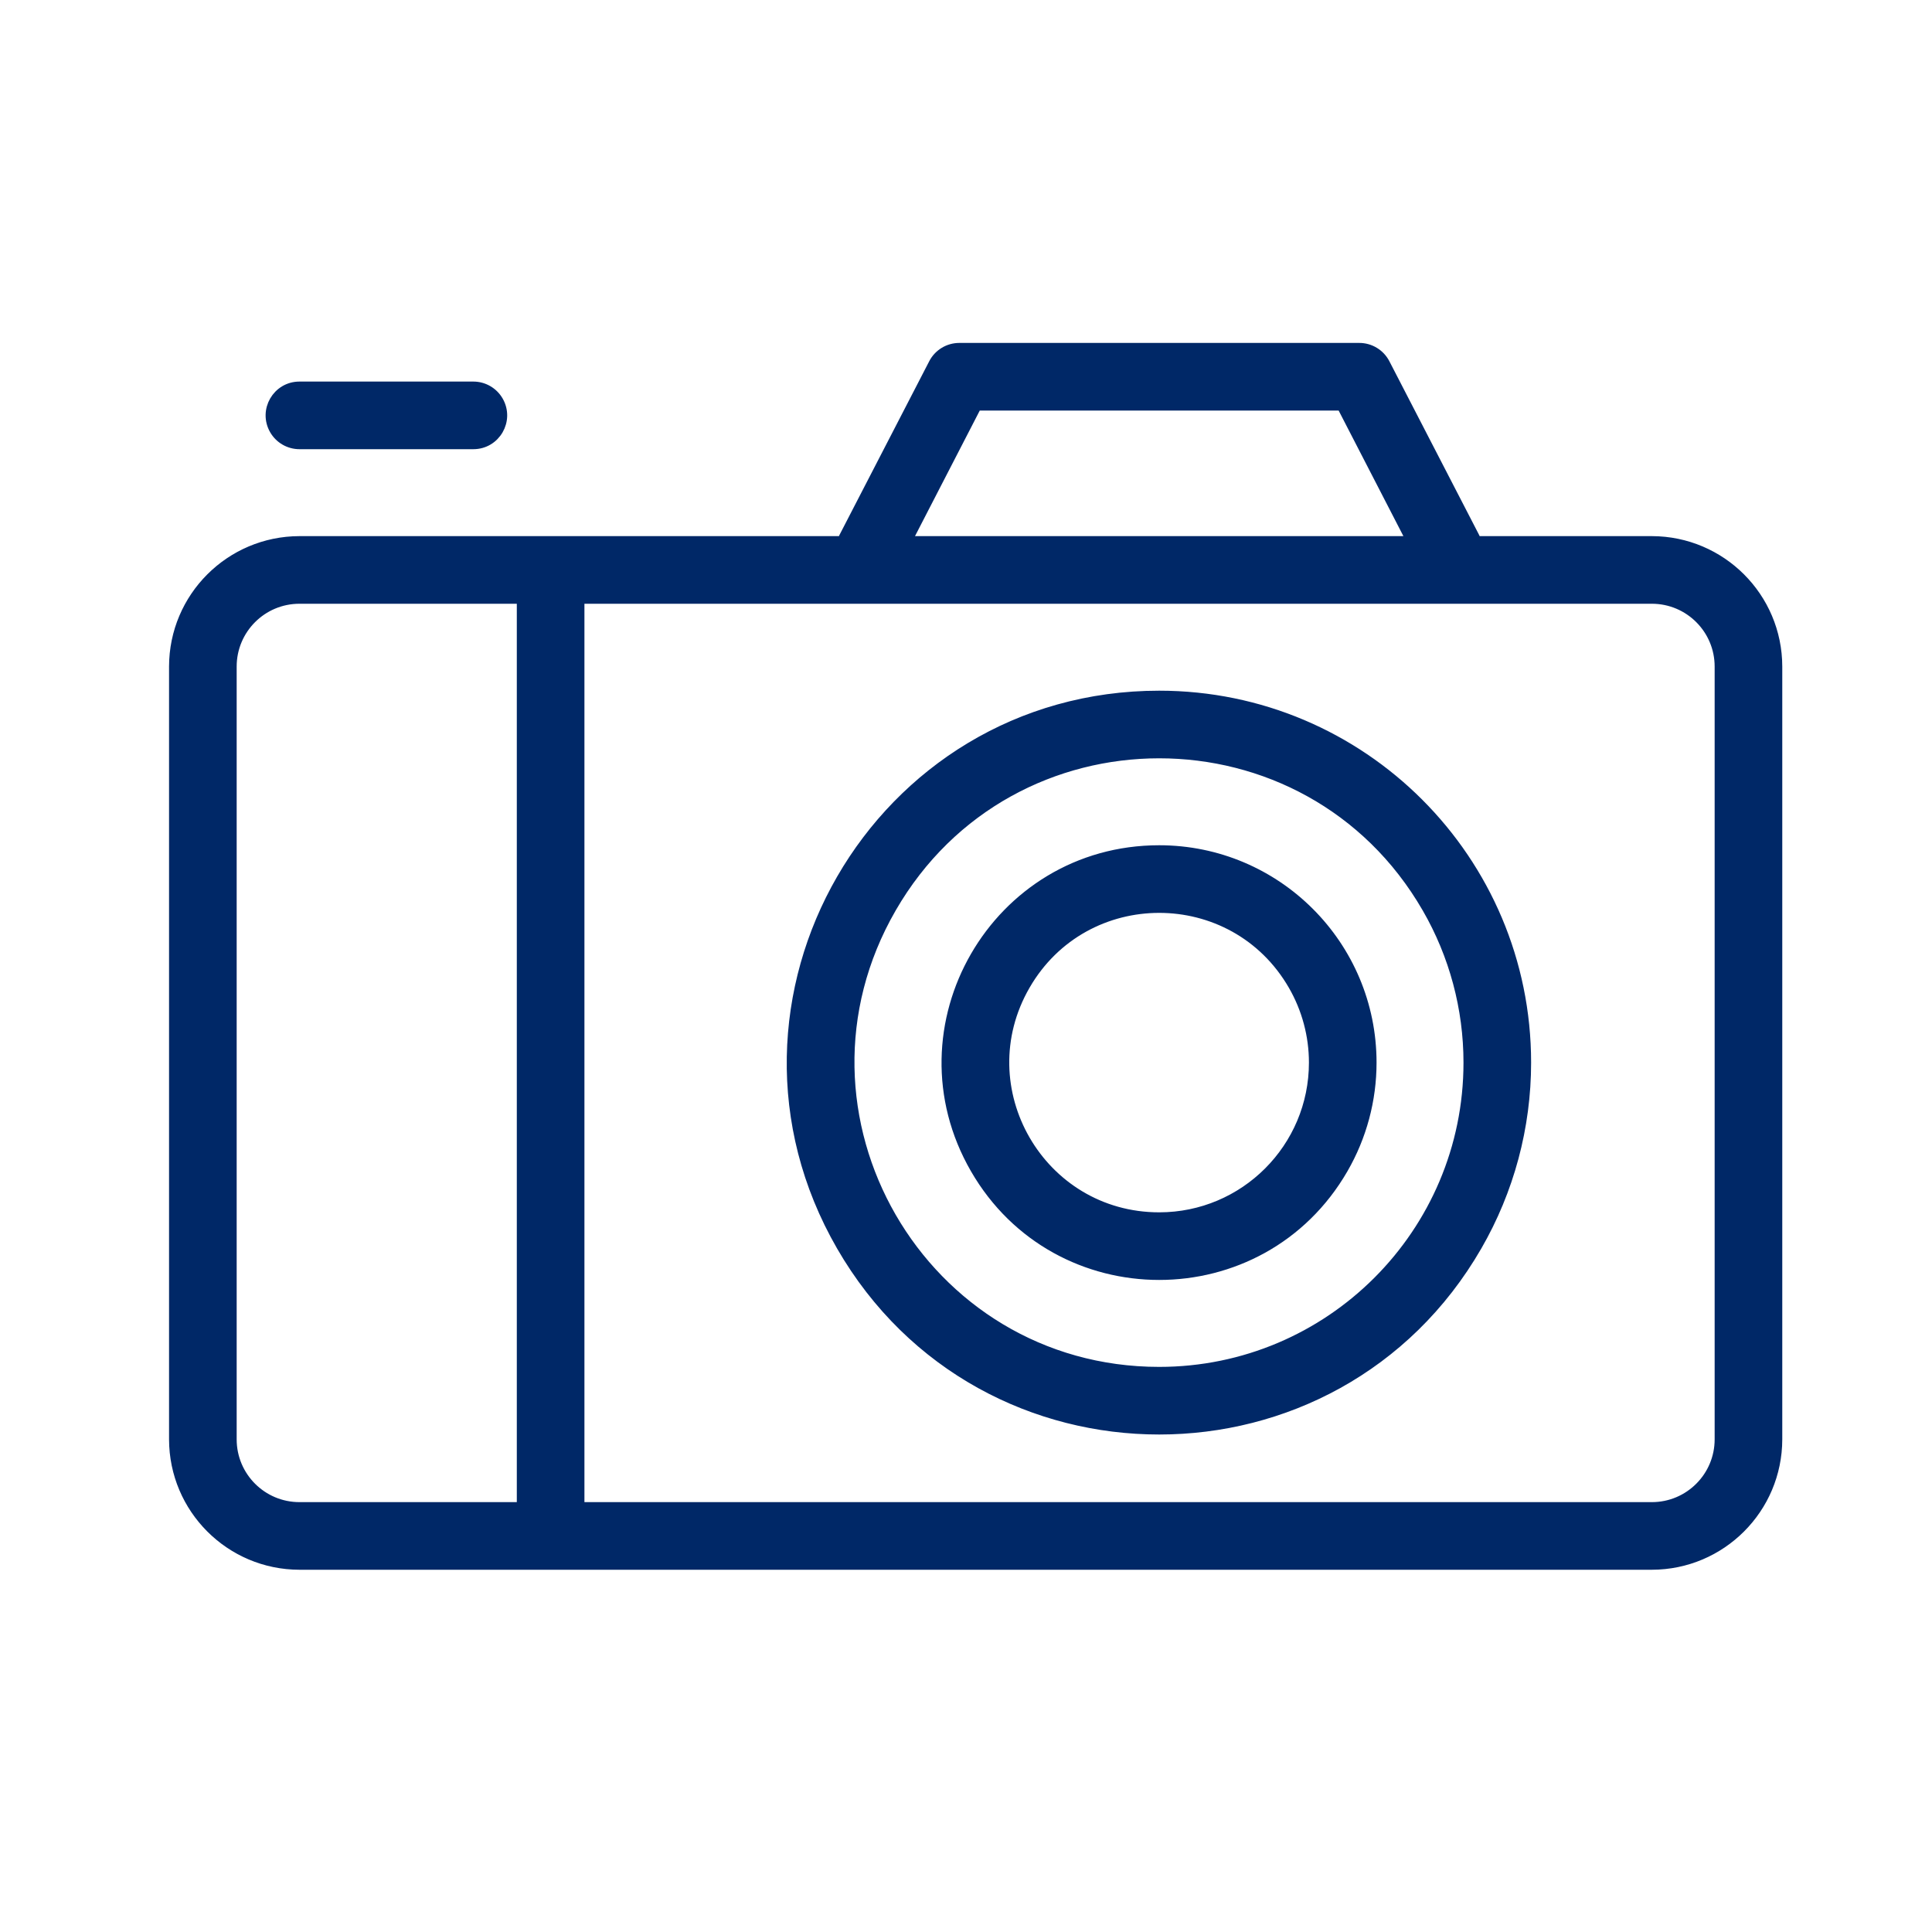
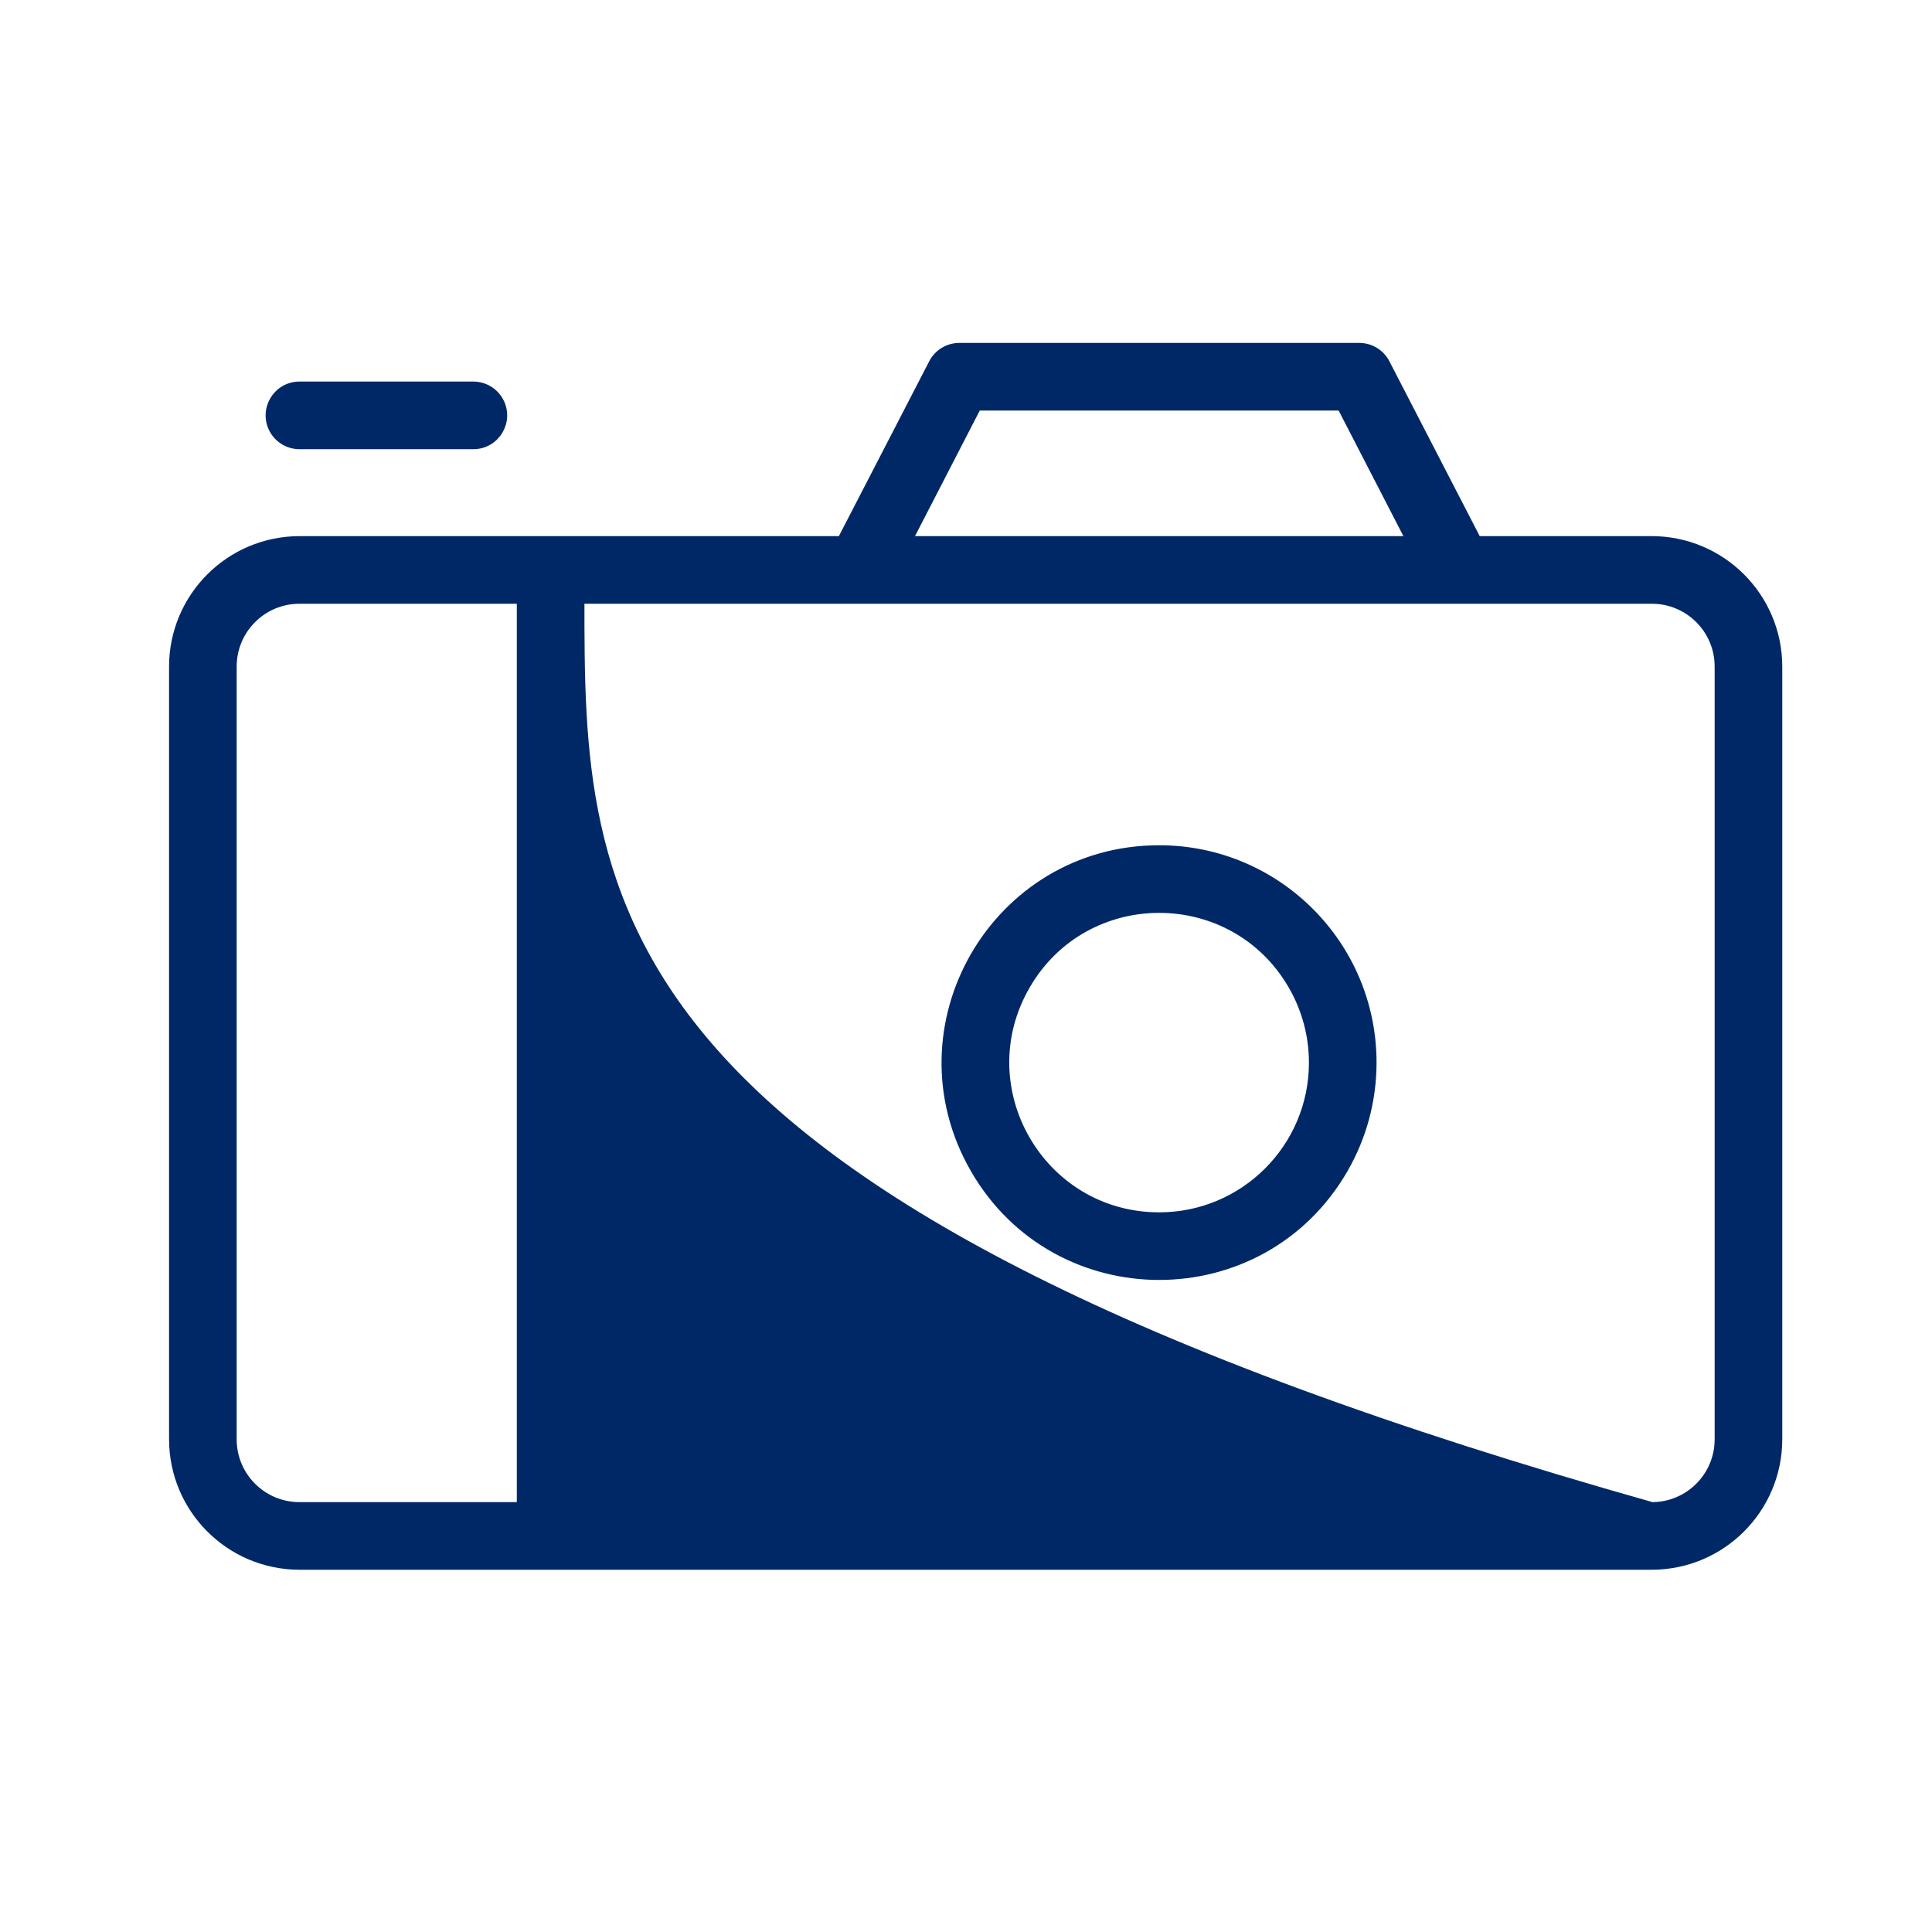
<svg xmlns="http://www.w3.org/2000/svg" viewBox="0 0 100.00 100.00" data-guides="{&quot;vertical&quot;:[],&quot;horizontal&quot;:[]}">
  <defs />
-   <path fill="#002867" stroke="#002867" fill-opacity="1" stroke-width="0.5" stroke-opacity="1" color="rgb(51, 51, 51)" fill-rule="evenodd" id="tSvg1856e86d1a4" title="Path 16" d="M85.5 28C82.47 28 79.44 28 76.41 28C76.391 27.935 76.368 27.872 76.34 27.81C74.79 24.81 73.24 21.81 71.69 18.81C71.431 18.31 70.913 17.997 70.35 18C63.45 18 56.55 18 49.65 18C49.09 18.001 48.578 18.313 48.32 18.81C46.77 21.81 45.22 24.81 43.67 27.81C43.642 27.872 43.619 27.935 43.6 28C34.233 28 24.867 28 15.5 28C11.912 28.006 9.005 30.912 9 34.5C9 47.833 9 61.167 9 74.5C9.005 78.088 11.912 80.995 15.5 81C38.833 81 62.167 81 85.5 81C89.088 80.995 91.995 78.088 92 74.5C92 61.167 92 47.833 92 34.5C91.995 30.912 89.088 28.006 85.5 28ZM50.56 21C56.853 21 63.147 21 69.44 21C70.643 23.333 71.847 25.667 73.05 28C64.35 28 55.65 28 46.95 28C48.153 25.667 49.357 23.333 50.56 21M12 74.5C12 61.167 12 47.833 12 34.5C12 32.567 13.567 31 15.5 31C19.333 31 23.167 31 27 31C27 46.667 27 62.333 27 78C23.167 78 19.333 78 15.5 78C13.567 78 12 76.433 12 74.5ZM89 74.5C89 76.433 87.433 78 85.5 78C67 78 48.5 78 30 78C30 62.333 30 46.667 30 31C48.5 31 67 31 85.5 31C87.433 31 89 32.567 89 34.5C89 47.833 89 61.167 89 74.5" />
-   <path fill="#002867" stroke="#002867" fill-opacity="1" stroke-width="0.5" stroke-opacity="1" color="rgb(51, 51, 51)" fill-rule="evenodd" id="tSvg13669dc115a" title="Path 17" d="M60 36C45.374 36 36.232 51.833 43.545 64.5C50.859 77.167 69.141 77.167 76.454 64.5C78.122 61.612 79 58.335 79 55C79 44.507 70.493 36 60 36ZM60 71C47.683 71 39.985 57.667 46.144 47C52.302 36.333 67.698 36.333 73.856 47C75.261 49.432 76 52.191 76 55C76 63.837 68.837 71 60 71Z" />
+   <path fill="#002867" stroke="#002867" fill-opacity="1" stroke-width="0.5" stroke-opacity="1" color="rgb(51, 51, 51)" fill-rule="evenodd" id="tSvg1856e86d1a4" title="Path 16" d="M85.5 28C82.47 28 79.44 28 76.41 28C76.391 27.935 76.368 27.872 76.34 27.81C74.79 24.81 73.24 21.81 71.69 18.81C71.431 18.31 70.913 17.997 70.35 18C63.45 18 56.55 18 49.65 18C49.09 18.001 48.578 18.313 48.32 18.81C46.77 21.81 45.22 24.81 43.67 27.81C43.642 27.872 43.619 27.935 43.6 28C34.233 28 24.867 28 15.5 28C11.912 28.006 9.005 30.912 9 34.5C9 47.833 9 61.167 9 74.5C9.005 78.088 11.912 80.995 15.5 81C38.833 81 62.167 81 85.5 81C89.088 80.995 91.995 78.088 92 74.5C92 61.167 92 47.833 92 34.5C91.995 30.912 89.088 28.006 85.5 28ZM50.56 21C56.853 21 63.147 21 69.44 21C70.643 23.333 71.847 25.667 73.05 28C64.35 28 55.65 28 46.95 28C48.153 25.667 49.357 23.333 50.56 21M12 74.5C12 61.167 12 47.833 12 34.5C12 32.567 13.567 31 15.5 31C19.333 31 23.167 31 27 31C27 46.667 27 62.333 27 78C23.167 78 19.333 78 15.5 78C13.567 78 12 76.433 12 74.5ZM89 74.5C89 76.433 87.433 78 85.5 78C30 62.333 30 46.667 30 31C48.5 31 67 31 85.5 31C87.433 31 89 32.567 89 34.5C89 47.833 89 61.167 89 74.5" />
  <path fill="#002867" stroke="#002867" fill-opacity="1" stroke-width="0.5" stroke-opacity="1" color="rgb(51, 51, 51)" fill-rule="evenodd" id="tSvge150991cb8" title="Path 18" d="M60 44C51.532 44 46.24 53.167 50.474 60.5C54.708 67.833 65.292 67.833 69.526 60.5C70.492 58.828 71 56.931 71 55C71 48.925 66.075 44 60 44ZM60 63C53.842 63 49.993 56.333 53.072 51C56.151 45.667 63.849 45.667 66.928 51C67.63 52.216 68 53.596 68 55C68 59.418 64.418 63 60 63ZM15.5 23C18.5 23 21.5 23 24.5 23C25.655 23 26.376 21.75 25.799 20.75C25.531 20.286 25.036 20 24.5 20C21.5 20 18.5 20 15.5 20C14.345 20 13.624 21.25 14.201 22.25C14.469 22.714 14.964 23 15.5 23Z" />
</svg>